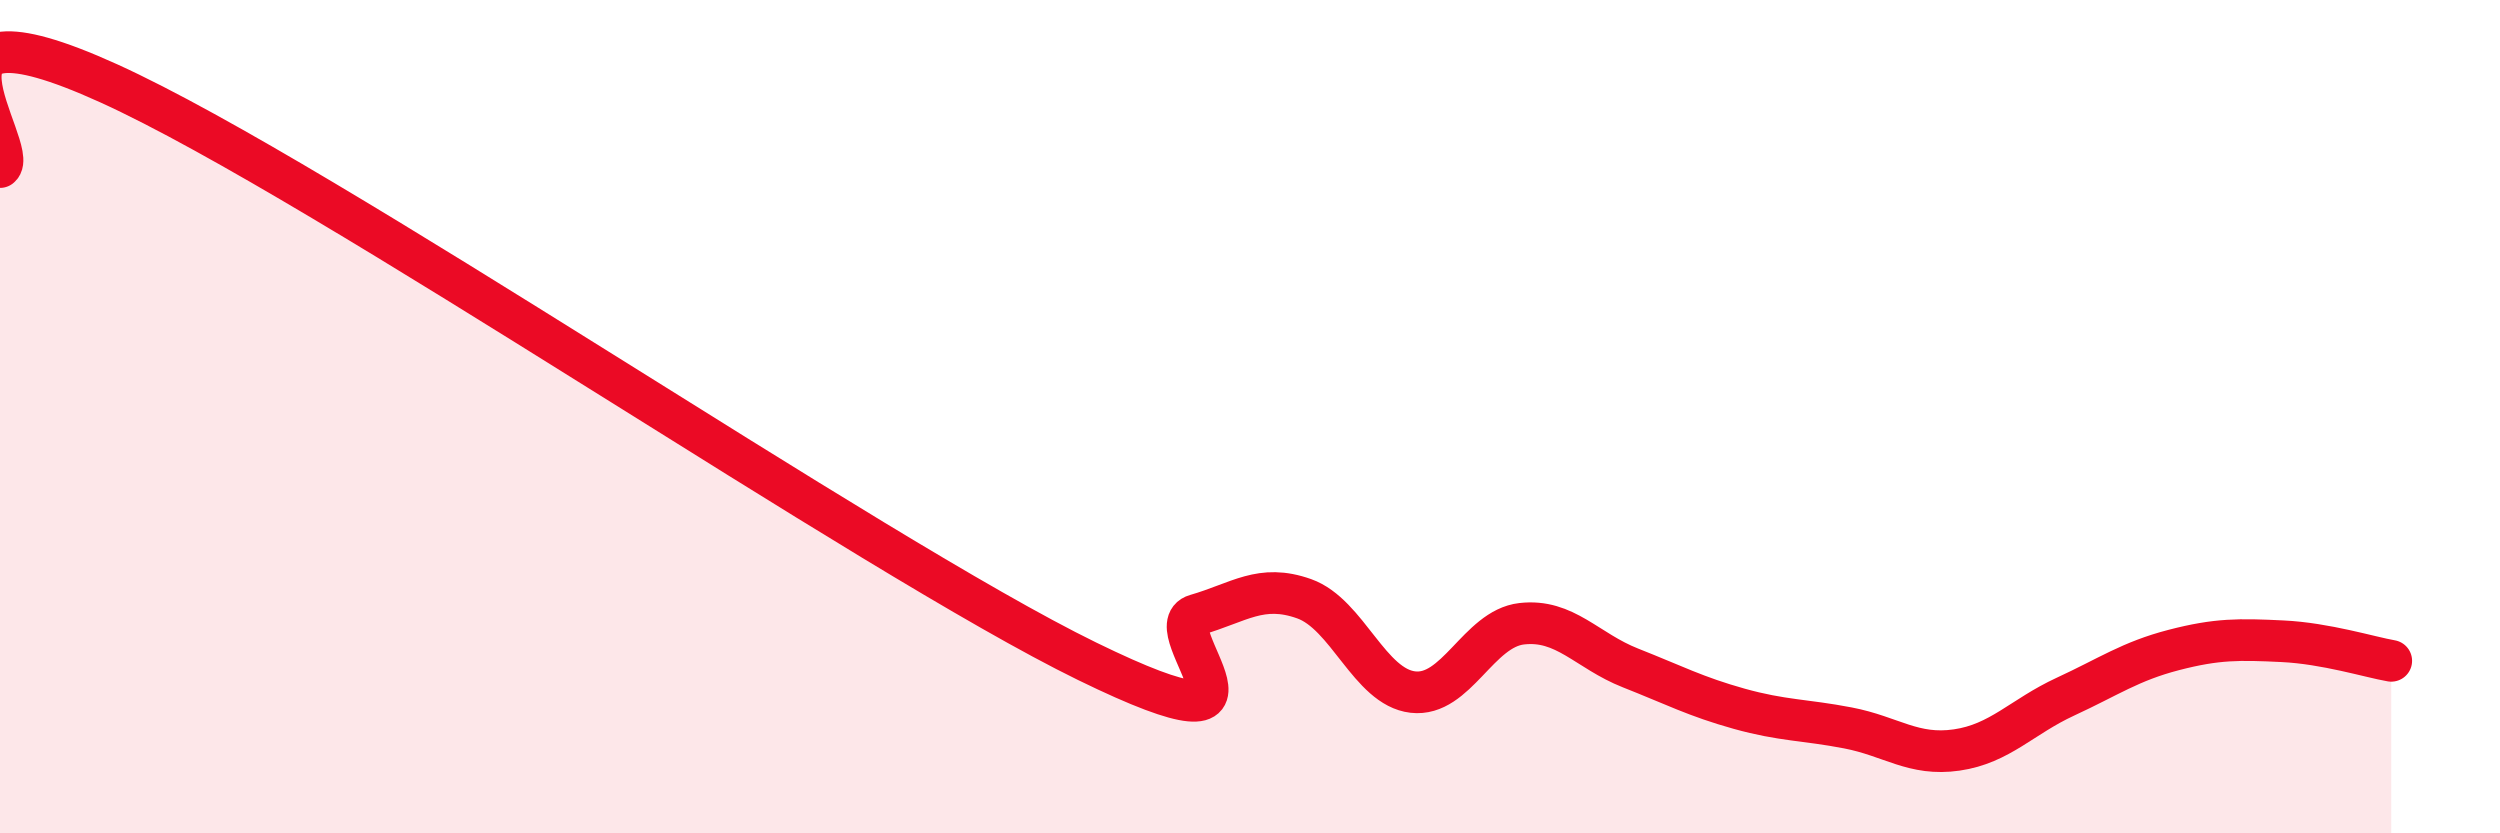
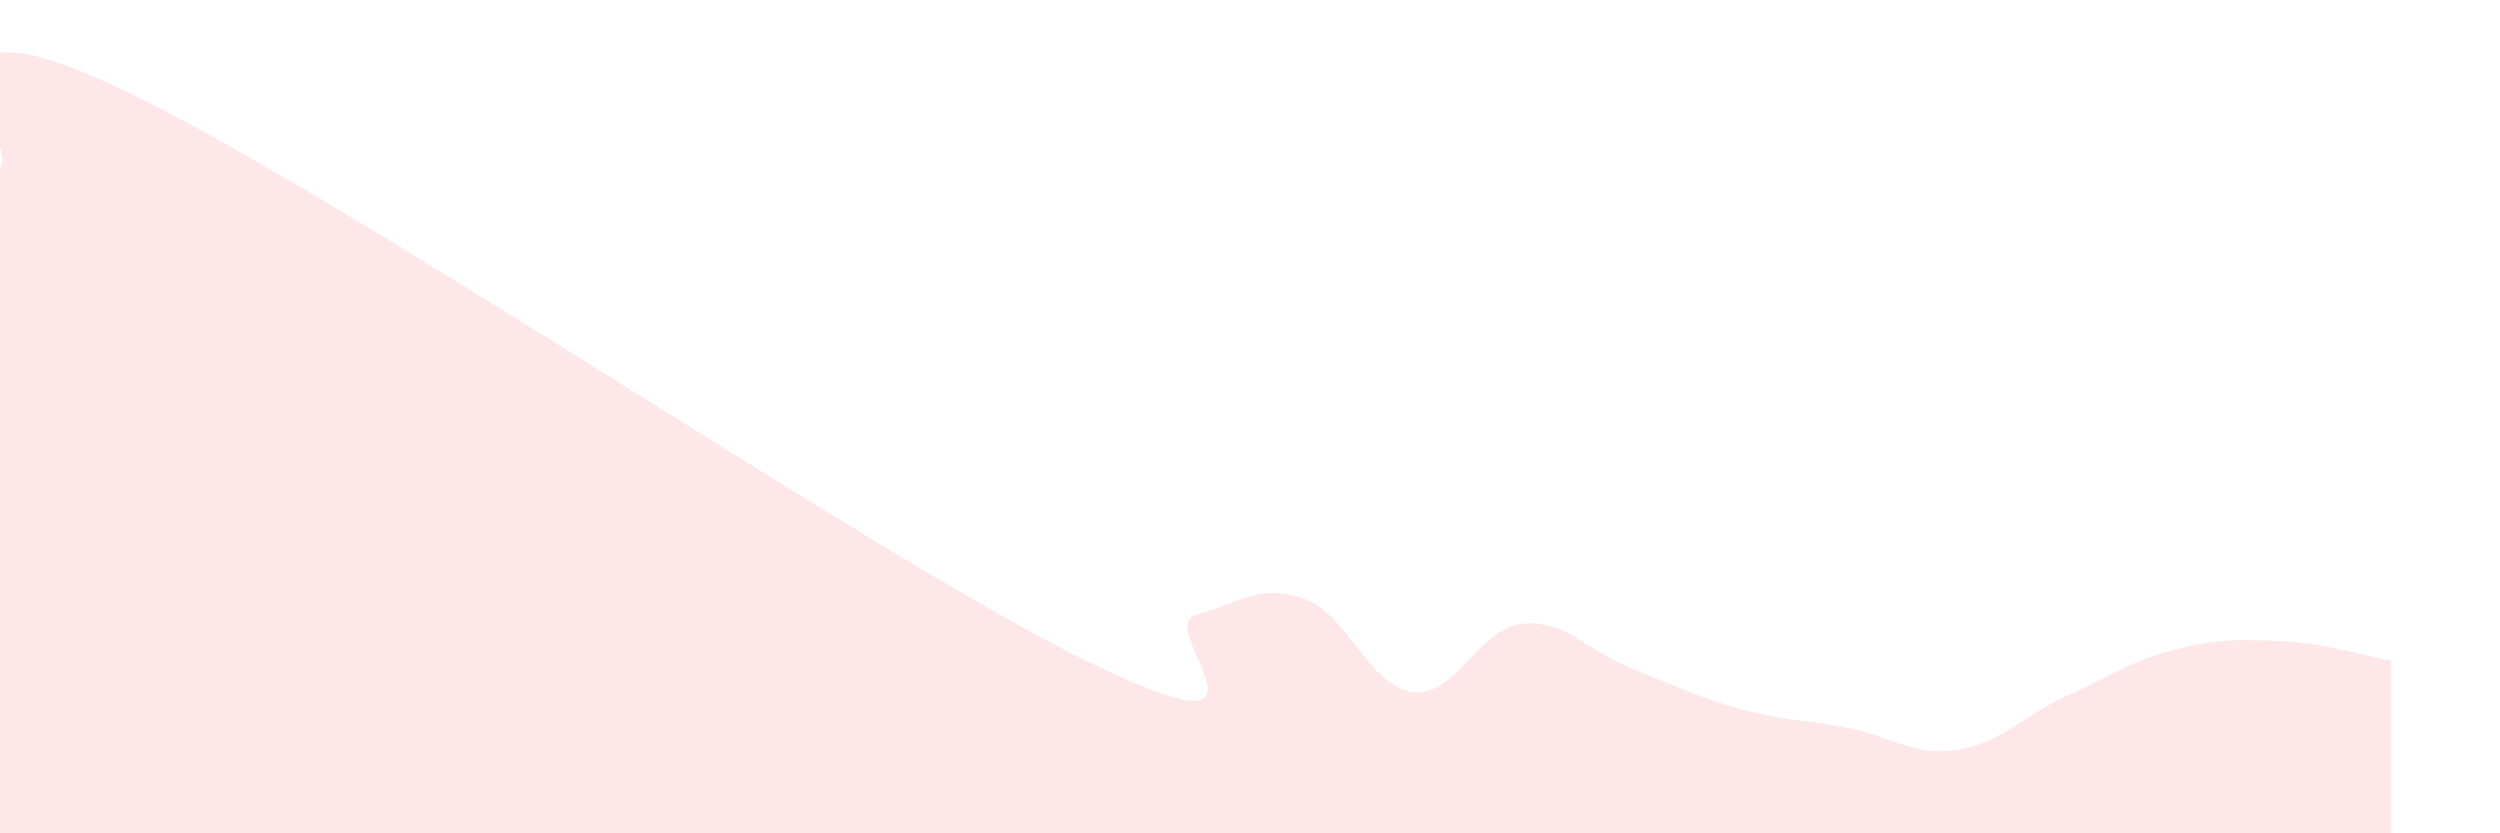
<svg xmlns="http://www.w3.org/2000/svg" width="60" height="20" viewBox="0 0 60 20">
  <path d="M 0,4.01 C 0.52,3.61 -2.61,-0.37 2.61,2 C 7.83,4.37 20.87,13.32 26.09,15.87 C 31.31,18.42 27.66,15.06 28.7,14.76 C 29.74,14.46 30.26,14 31.3,14.37 C 32.34,14.74 32.87,16.49 33.91,16.61 C 34.95,16.73 35.48,15.09 36.52,14.97 C 37.56,14.85 38.09,15.62 39.13,16.03 C 40.17,16.44 40.7,16.72 41.74,17.01 C 42.78,17.3 43.31,17.27 44.35,17.47 C 45.39,17.67 45.92,18.15 46.96,18 C 48,17.85 48.53,17.2 49.57,16.72 C 50.61,16.24 51.13,15.87 52.17,15.6 C 53.21,15.33 53.74,15.34 54.78,15.39 C 55.82,15.44 56.87,15.77 57.39,15.86L57.39 20L0 20Z" fill="#EB0A25" opacity="0.1" stroke-linecap="round" stroke-linejoin="round" />
-   <path d="M 0,4.01 C 0.52,3.61 -2.61,-0.37 2.61,2 C 7.83,4.37 20.87,13.32 26.09,15.87 C 31.31,18.42 27.66,15.06 28.7,14.76 C 29.74,14.46 30.26,14 31.3,14.37 C 32.34,14.74 32.87,16.49 33.91,16.61 C 34.95,16.73 35.48,15.09 36.52,14.97 C 37.56,14.85 38.09,15.62 39.13,16.03 C 40.17,16.44 40.7,16.72 41.74,17.01 C 42.78,17.3 43.31,17.27 44.35,17.47 C 45.39,17.67 45.92,18.15 46.96,18 C 48,17.85 48.53,17.2 49.57,16.72 C 50.61,16.24 51.13,15.87 52.17,15.6 C 53.21,15.33 53.74,15.34 54.78,15.39 C 55.82,15.44 56.87,15.77 57.39,15.86" stroke="#EB0A25" stroke-width="1" fill="none" stroke-linecap="round" stroke-linejoin="round" />
</svg>